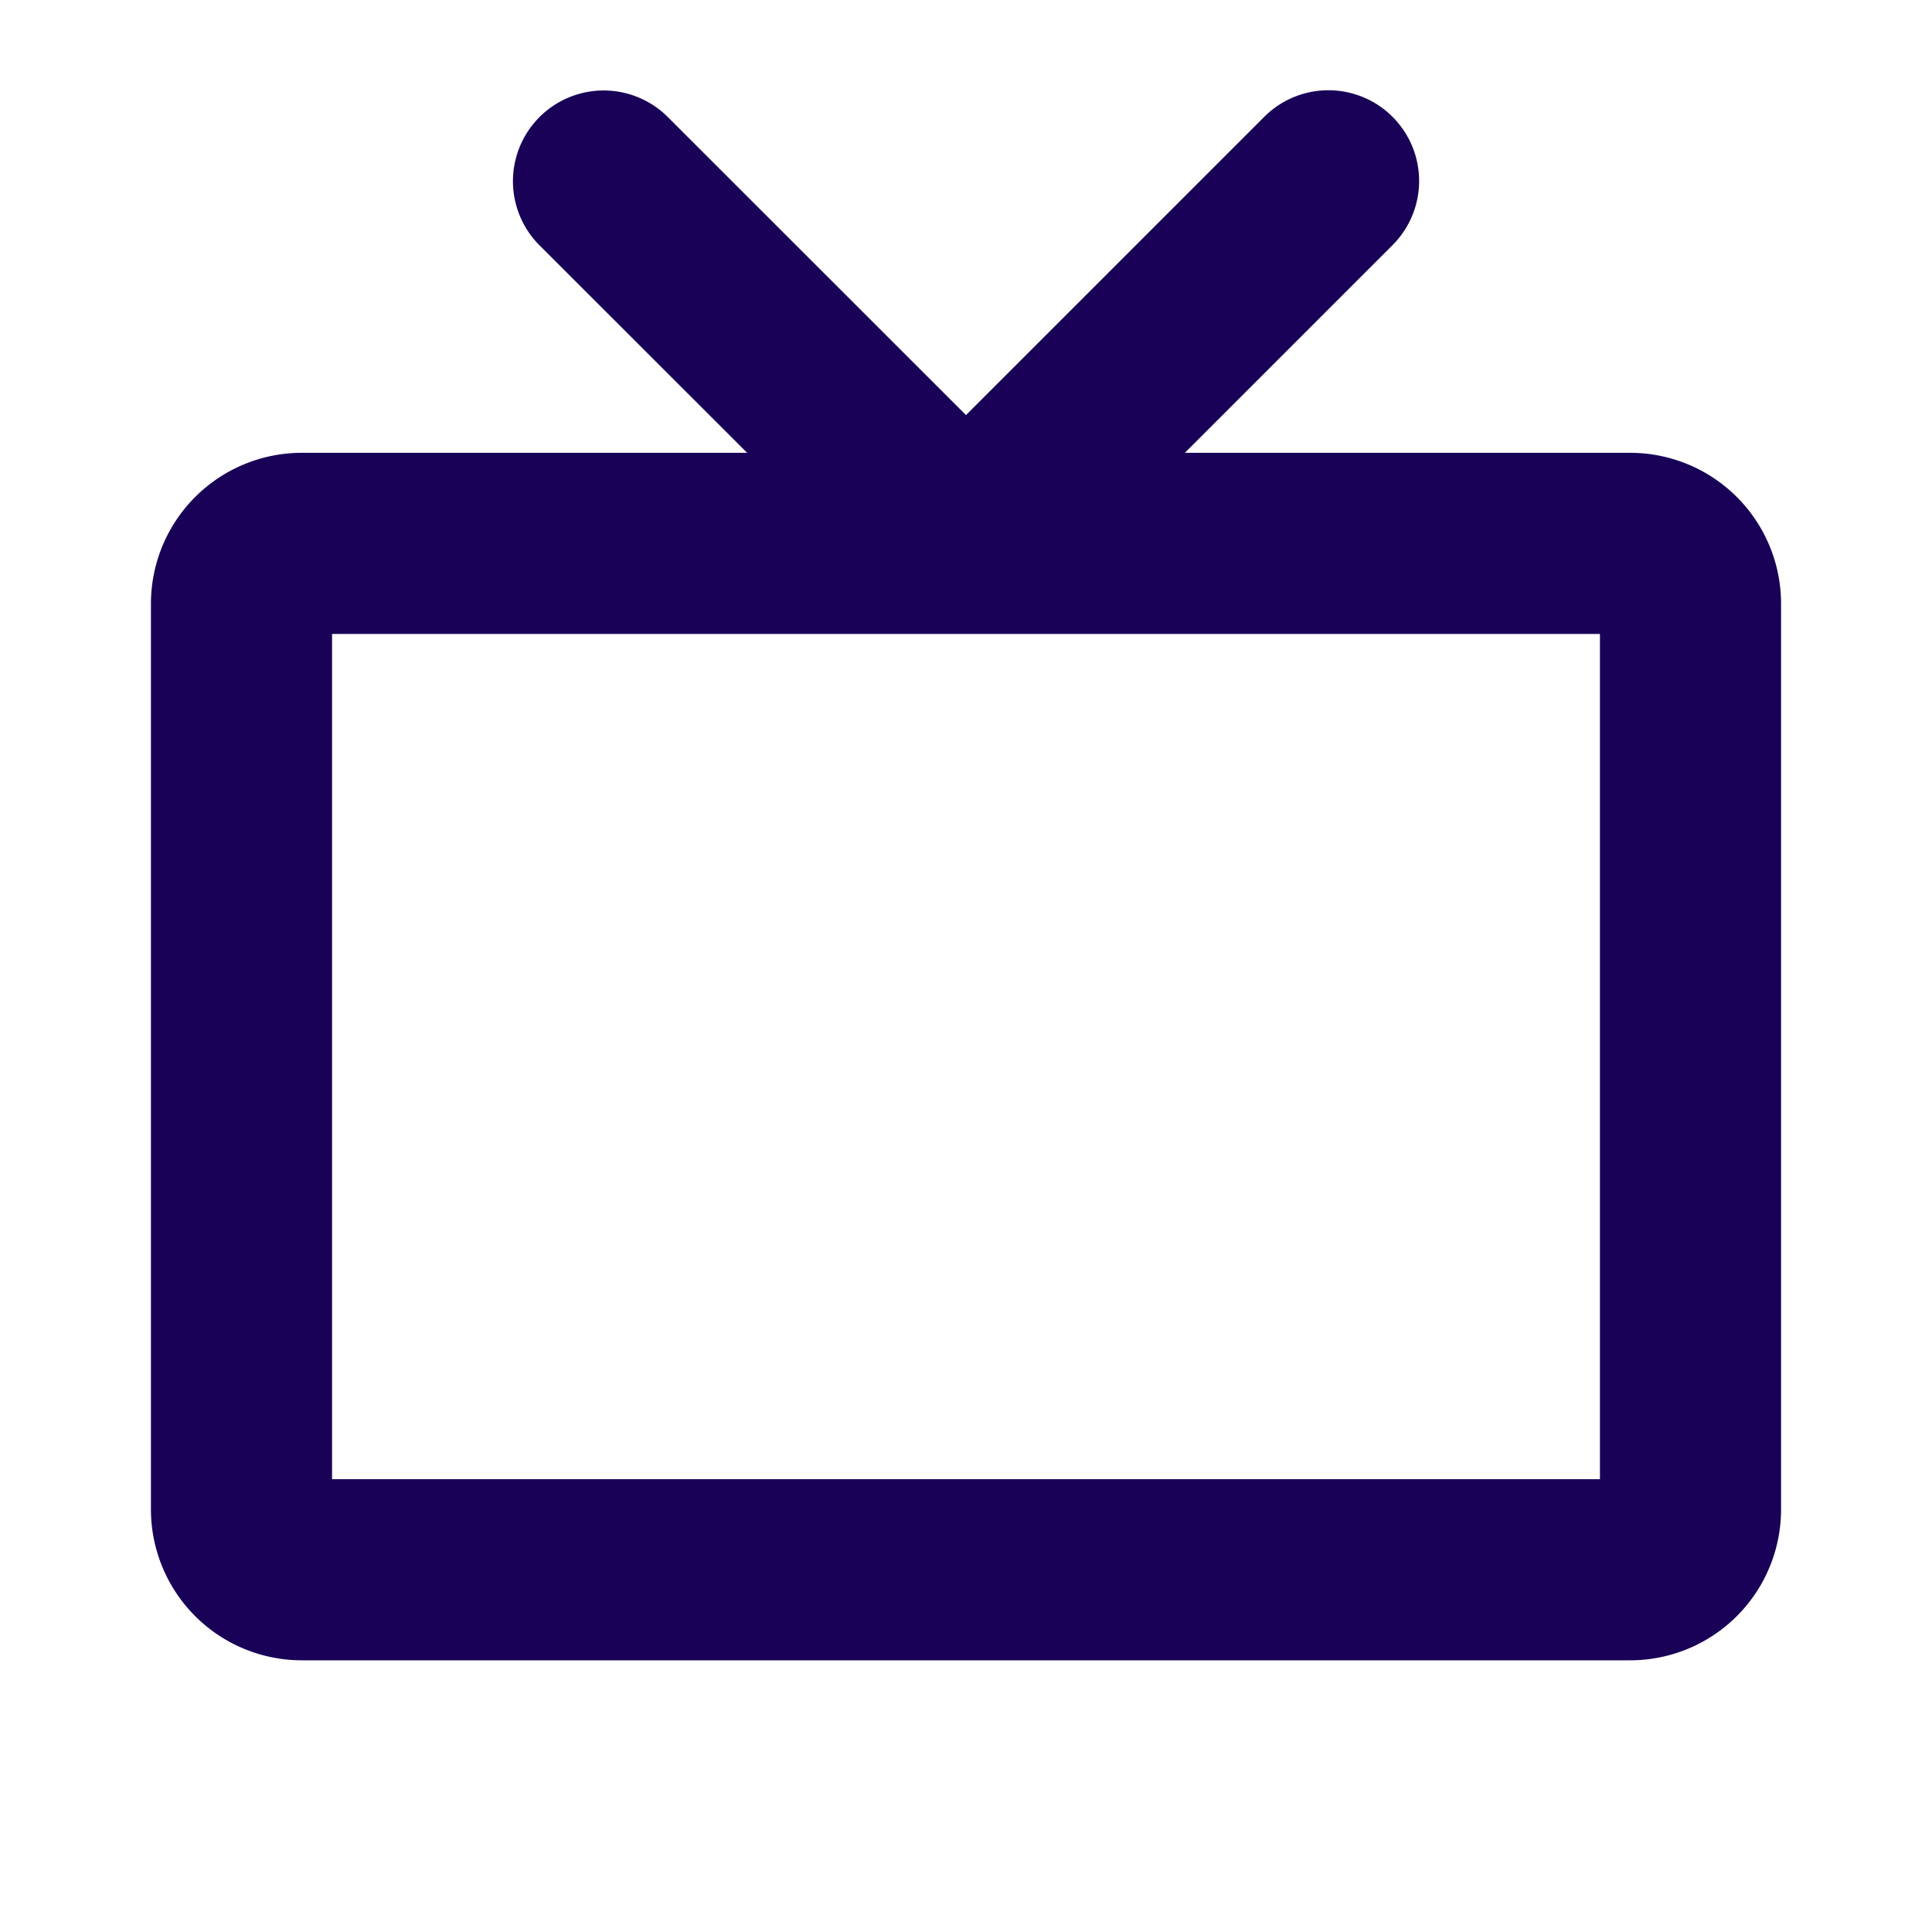
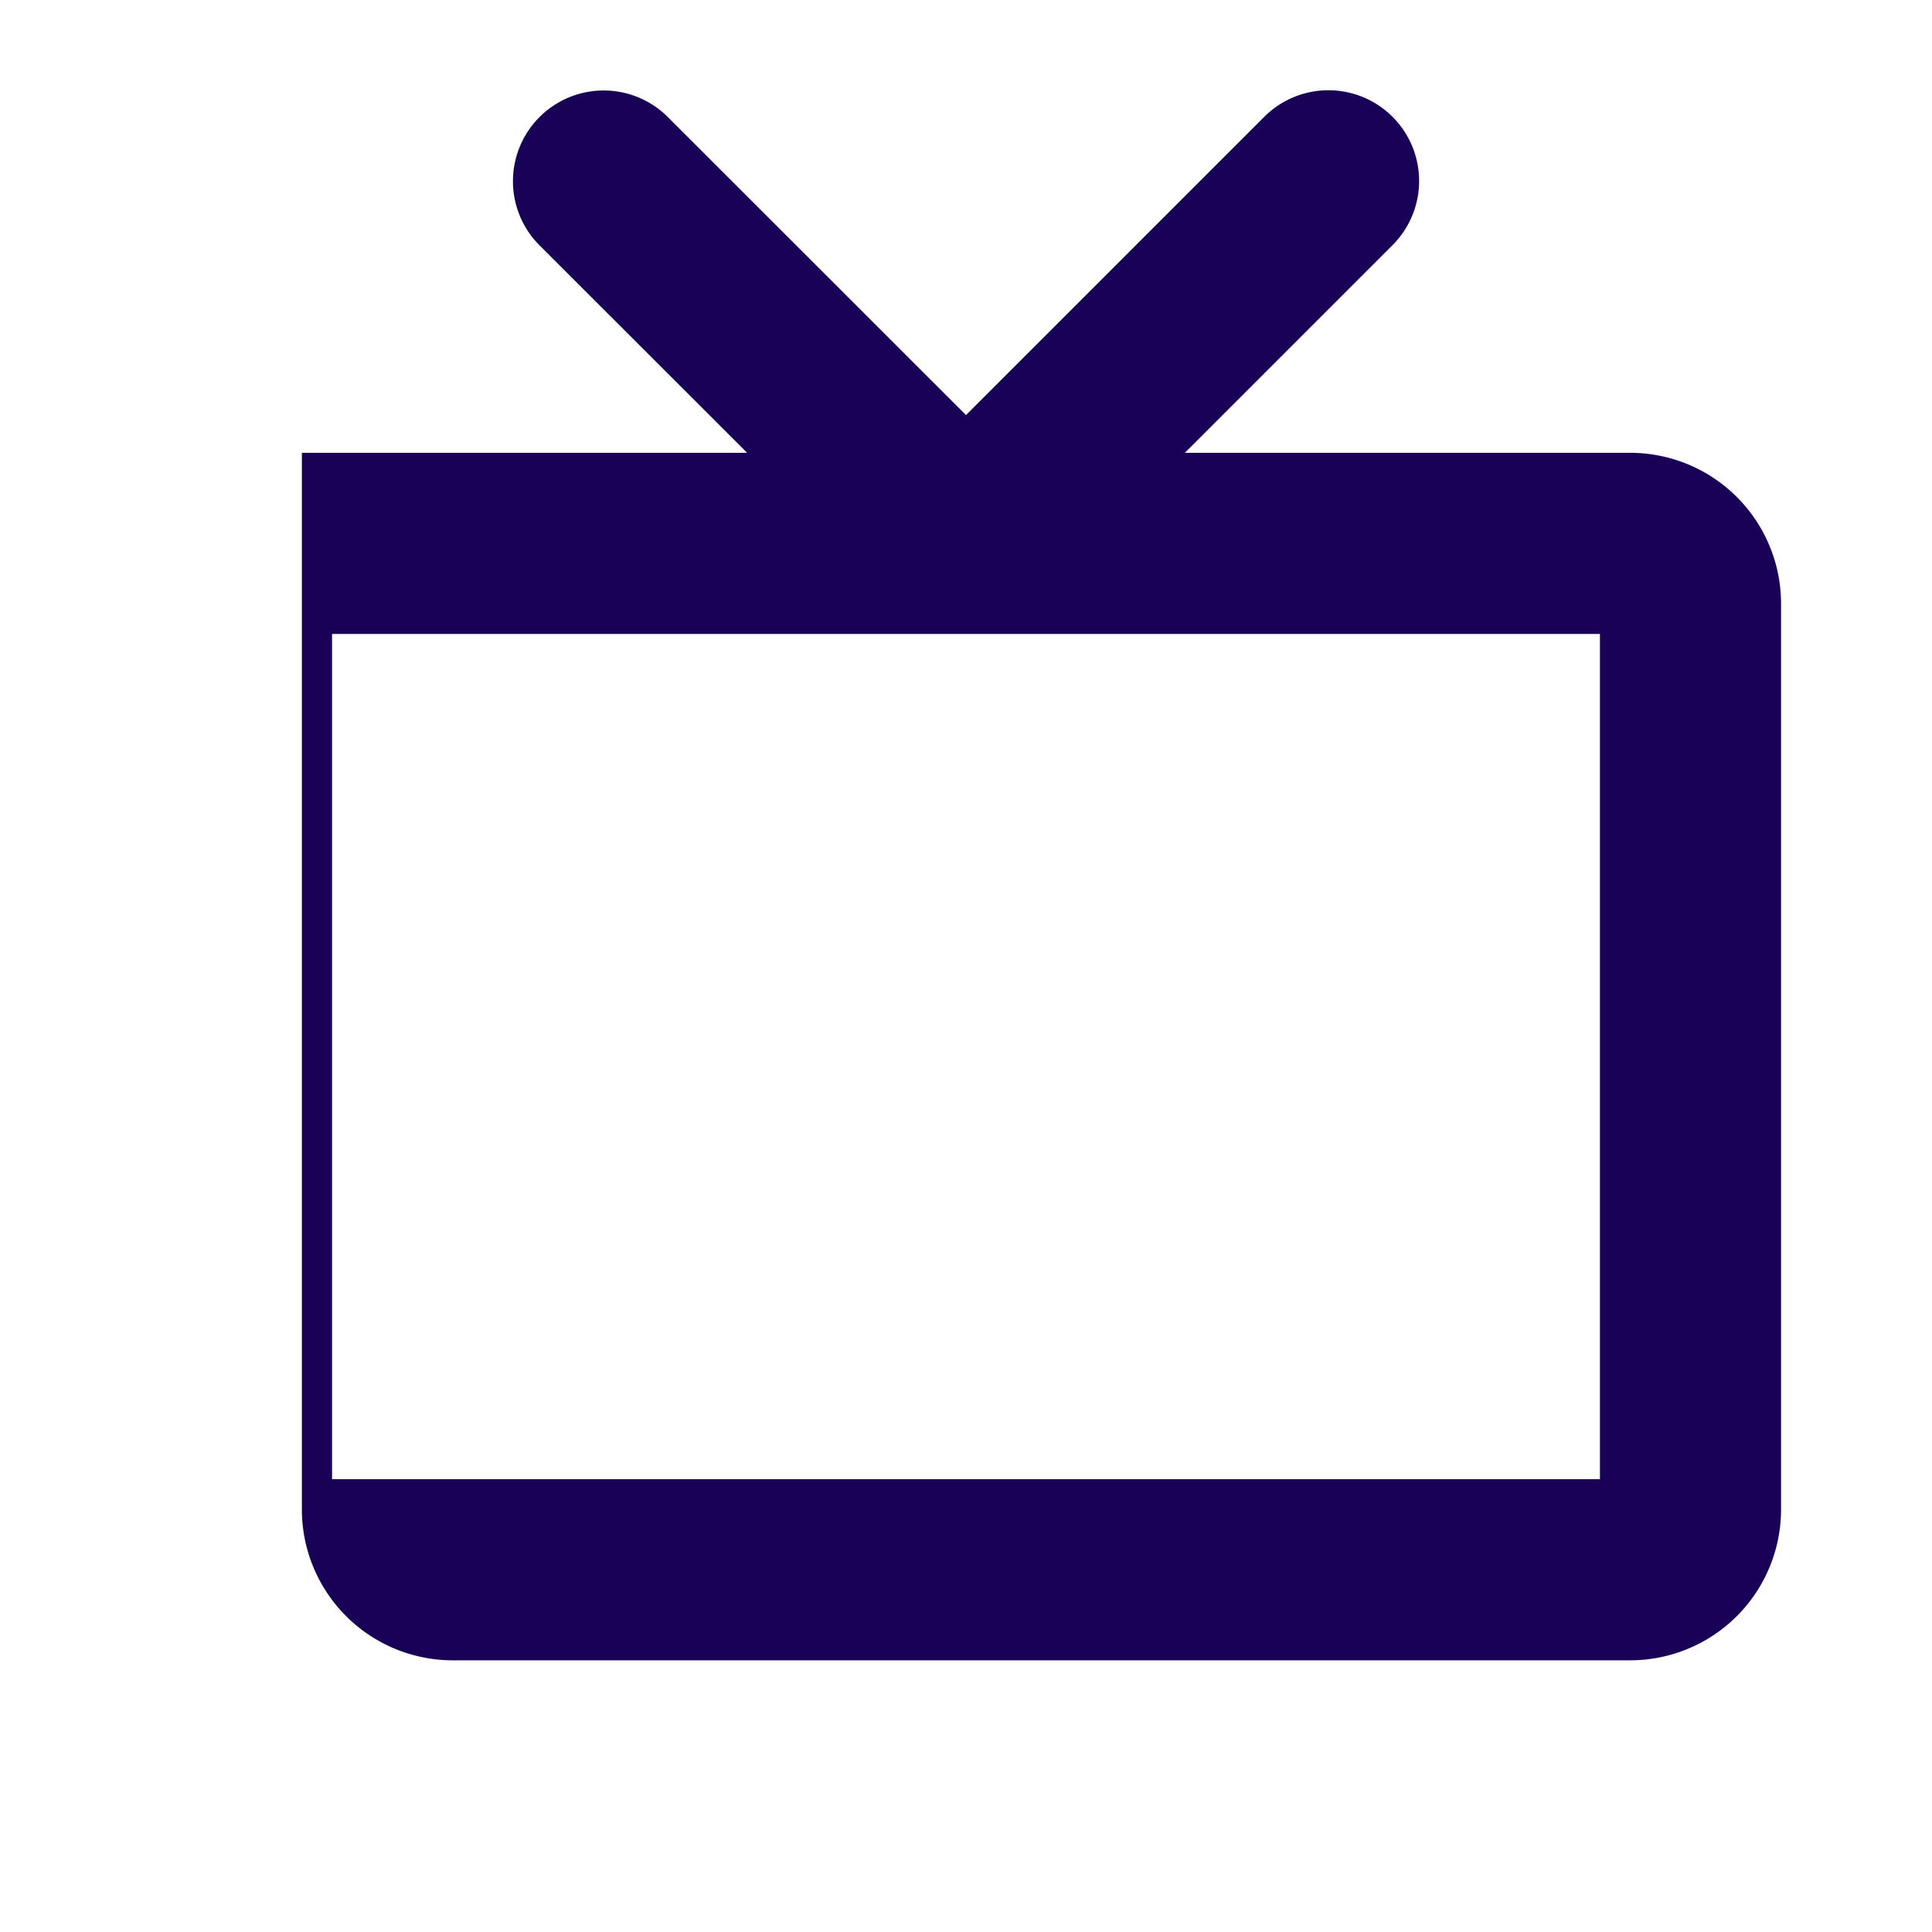
<svg xmlns="http://www.w3.org/2000/svg" width="44" height="44" fill="#190157" viewBox="0 0 256 256">
-   <path d="M216,60H157l27.52-27.52a12,12,0,0,0-17-17L128,55,88.49,15.51a12,12,0,0,0-17,17L99,60H40A20,20,0,0,0,20,80V200a20,20,0,0,0,20,20H216a20,20,0,0,0,20-20V80A20,20,0,0,0,216,60Zm-4,136H44V84H212Z" />
+   <path d="M216,60H157l27.52-27.52a12,12,0,0,0-17-17L128,55,88.49,15.51a12,12,0,0,0-17,17L99,60H40V200a20,20,0,0,0,20,20H216a20,20,0,0,0,20-20V80A20,20,0,0,0,216,60Zm-4,136H44V84H212Z" />
</svg>